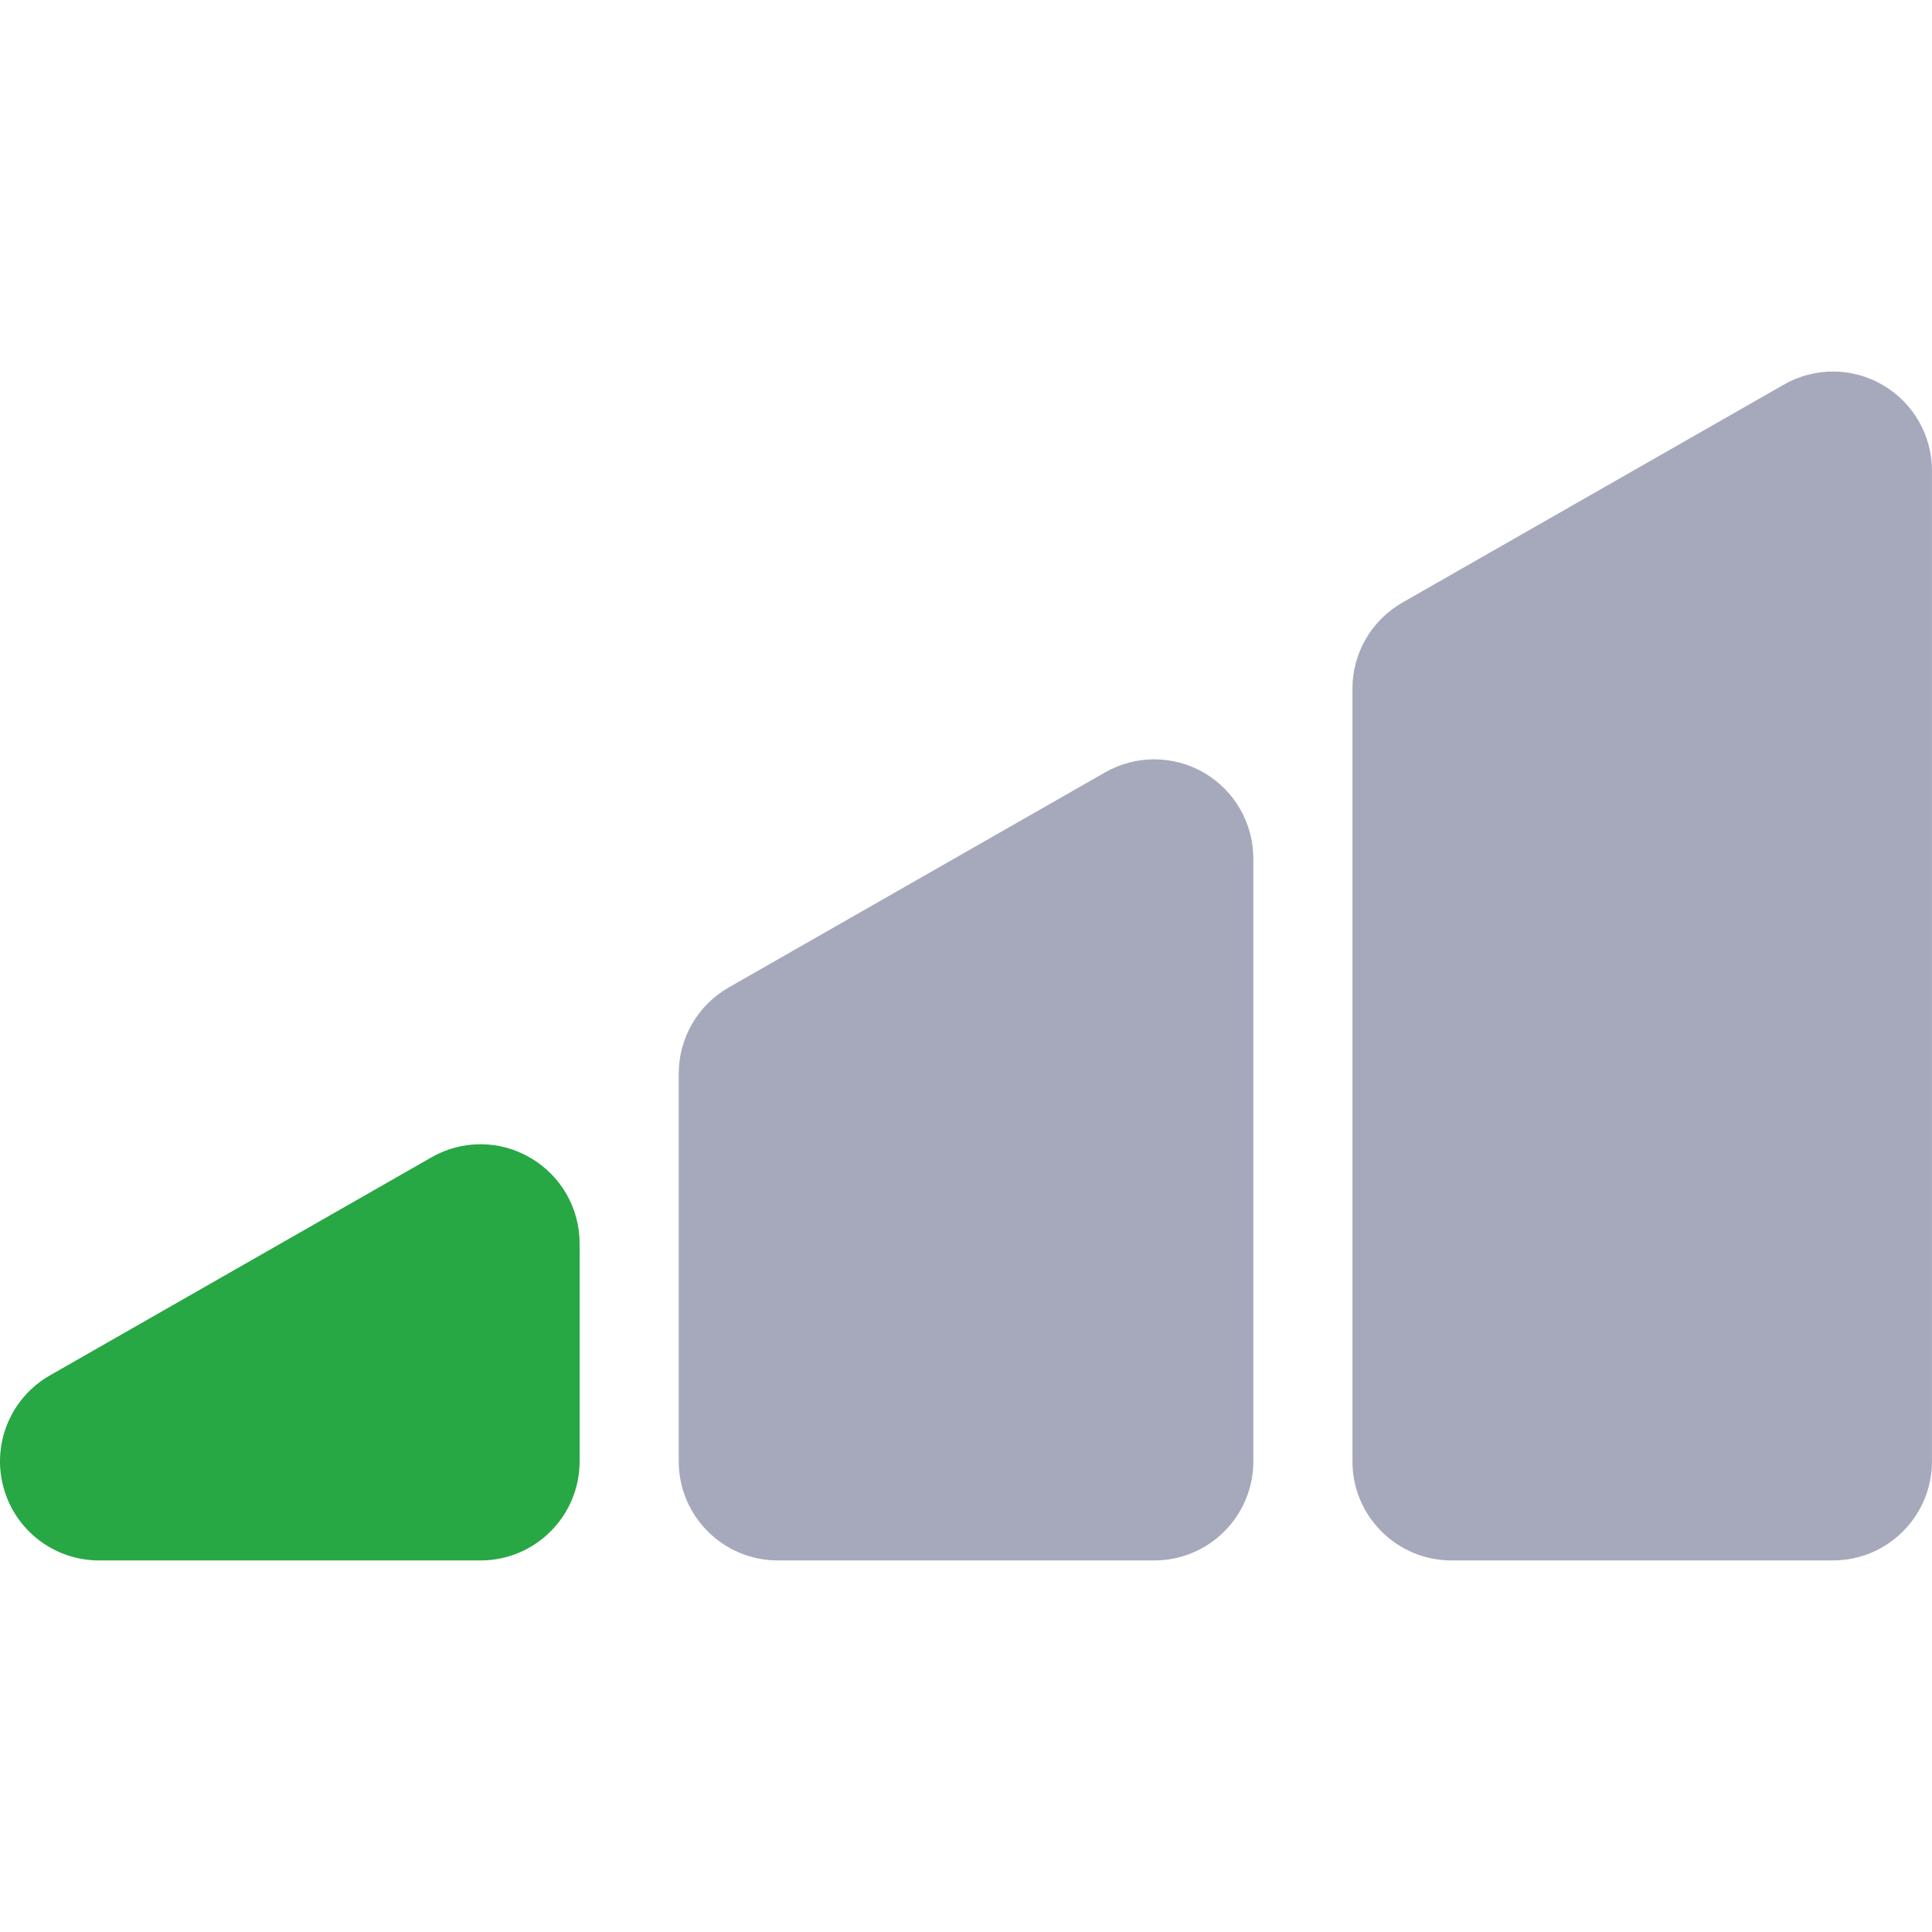
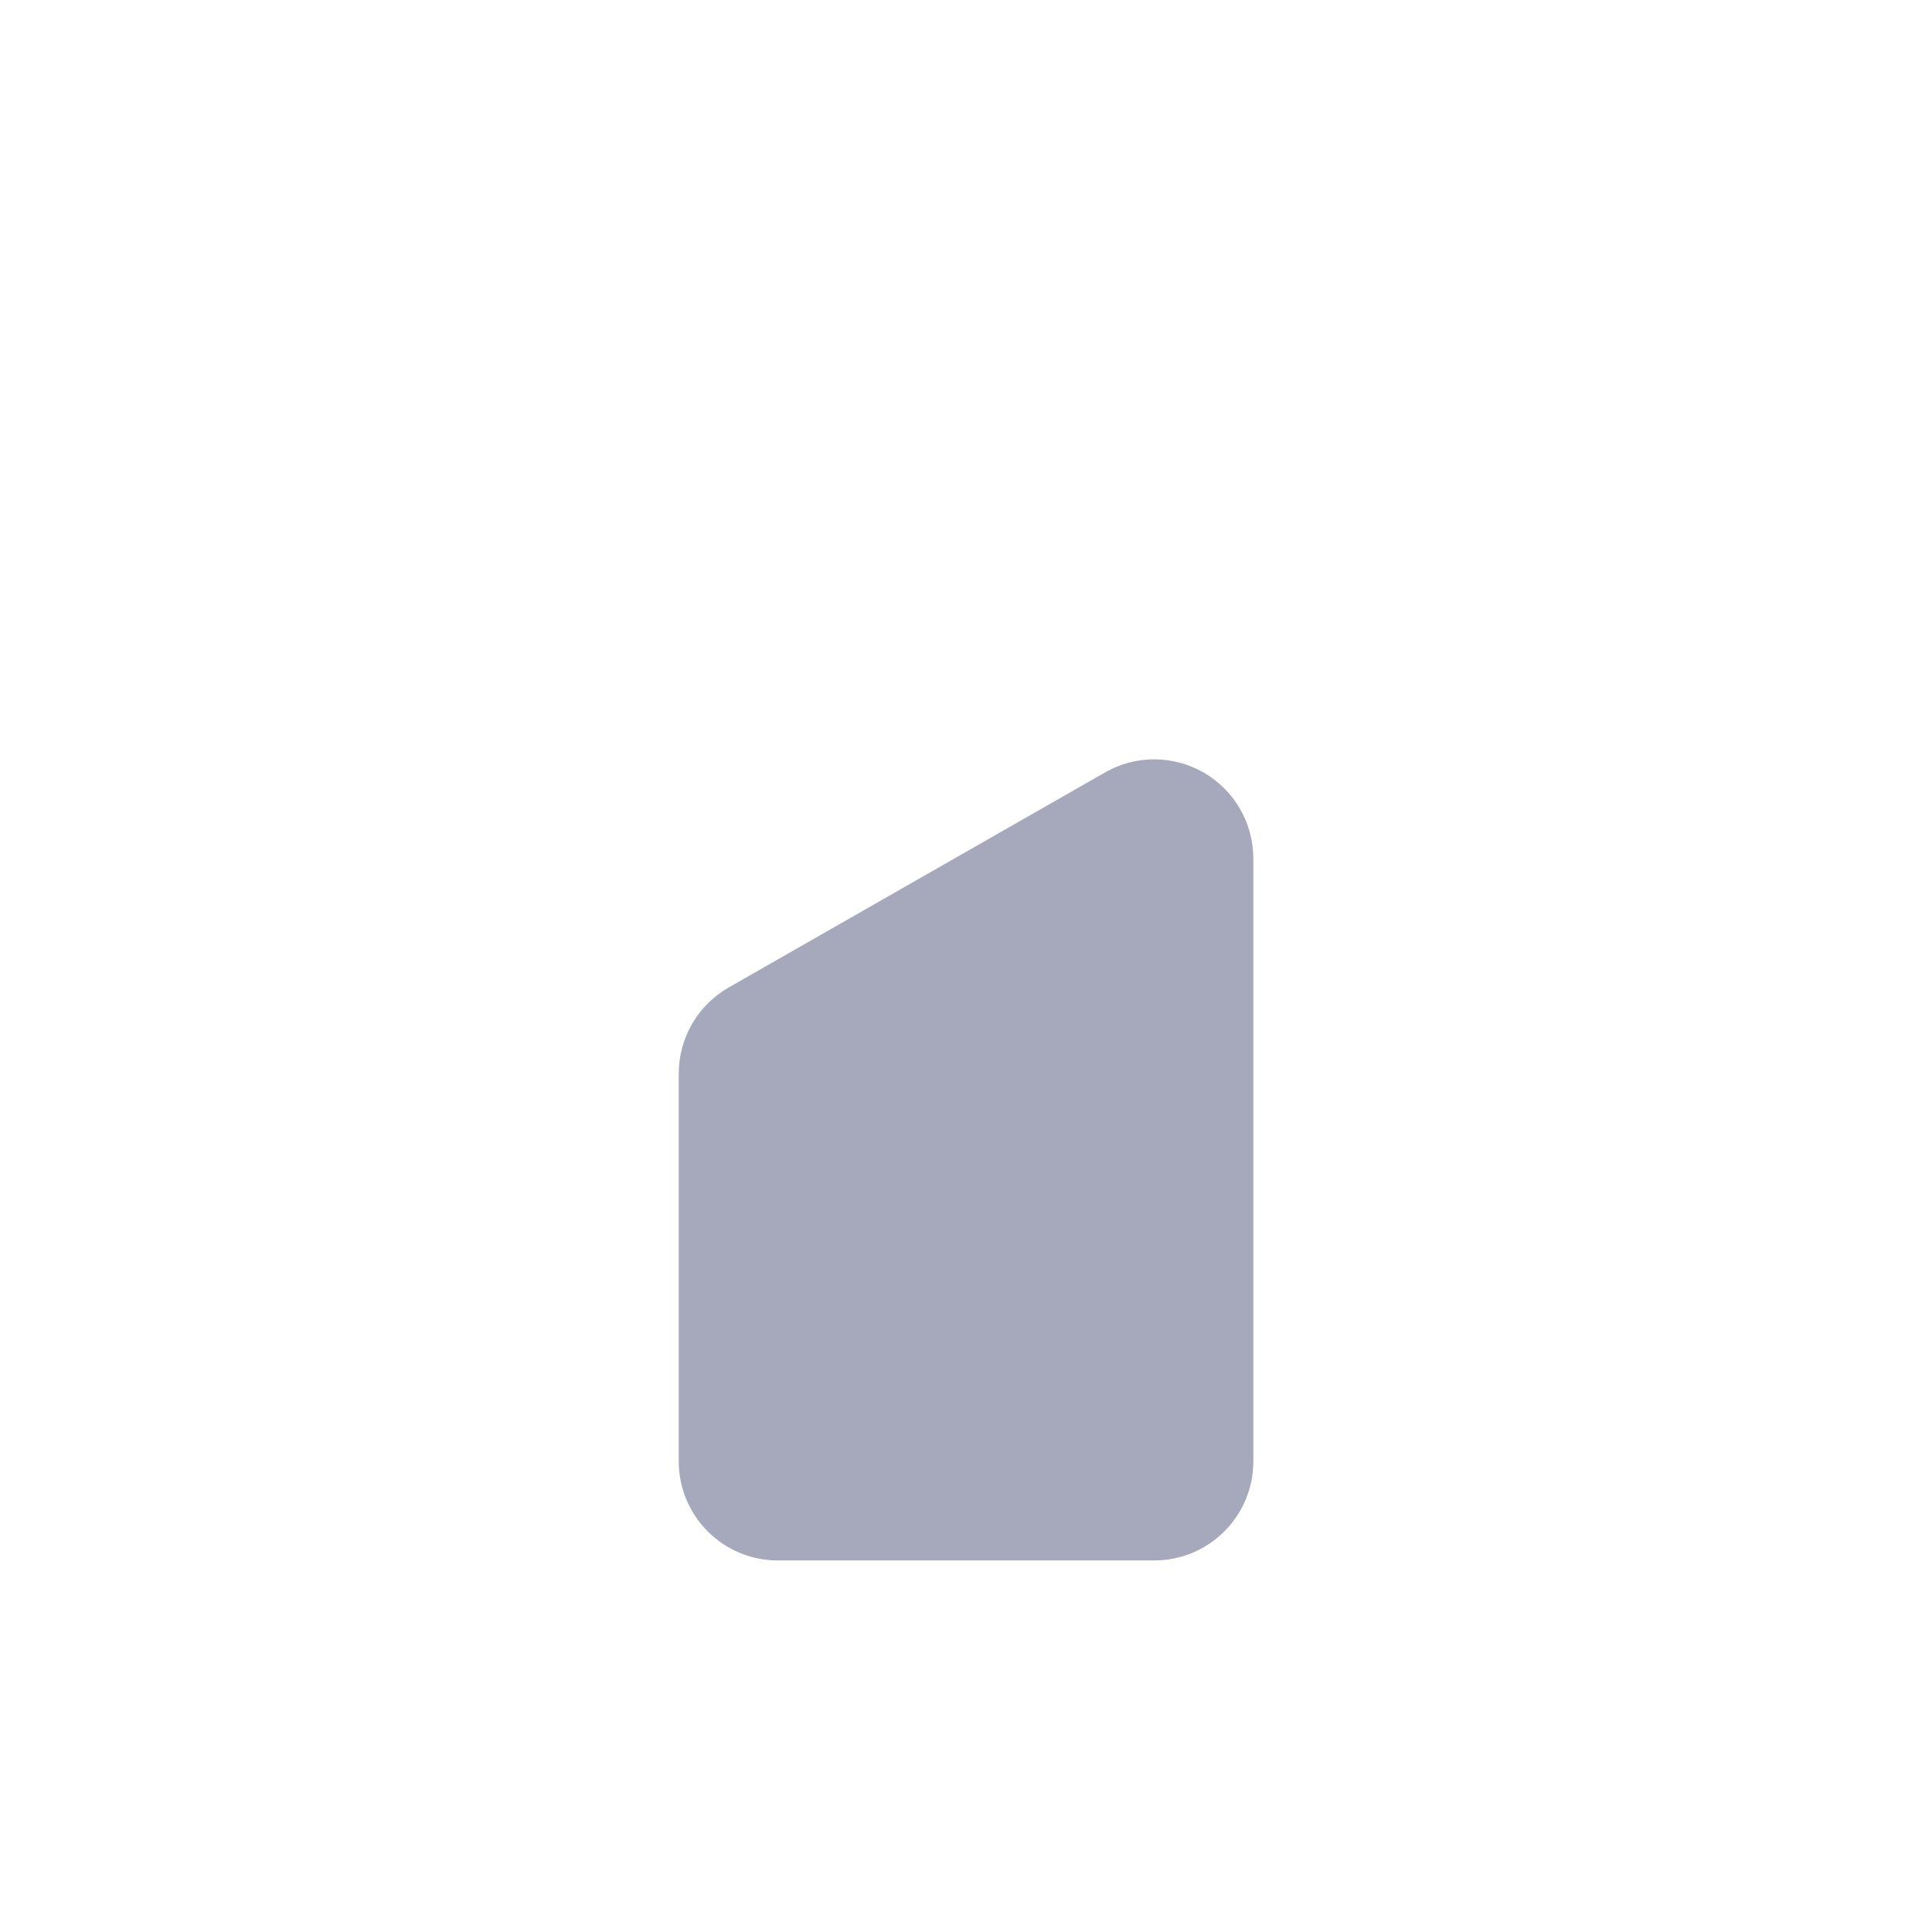
<svg xmlns="http://www.w3.org/2000/svg" version="1.1" id="Capa_1" x="0px" y="0px" width="47px" height="47px" viewBox="0 0 47 47" enable-background="new 0 0 47 47" xml:space="preserve">
  <g>
    <g>
      <path fill="#A6A9BC" d="M29.289,18.798c-0.745-0.431-1.66-0.434-2.405-0.008l-9.158,5.233c-0.75,0.429-1.214,1.227-1.214,2.092    v9.436c0,1.331,1.079,2.41,2.41,2.41h9.158c1.331,0,2.41-1.079,2.41-2.41V20.883C30.489,20.024,30.031,19.229,29.289,18.798z" />
-       <path fill="#28A745" d="M12.899,28.164c-0.744-0.436-1.66-0.436-2.405-0.008l-9.279,5.303C0.266,34-0.2,35.113,0.081,36.169    c0.28,1.058,1.236,1.792,2.329,1.792h9.28c1.331,0,2.41-1.079,2.41-2.41v-5.304C14.101,29.391,13.643,28.594,12.899,28.164z" />
-       <path fill="#A6A9BC" d="M45.799,9.364c-0.744-0.432-1.66-0.434-2.404-0.007l-9.279,5.302c-0.751,0.429-1.215,1.228-1.215,2.093    v18.799c0,1.331,1.078,2.41,2.41,2.41h9.278c1.331,0,2.41-1.079,2.41-2.41V11.449C47,10.59,46.542,9.795,45.799,9.364z" />
    </g>
  </g>
</svg>